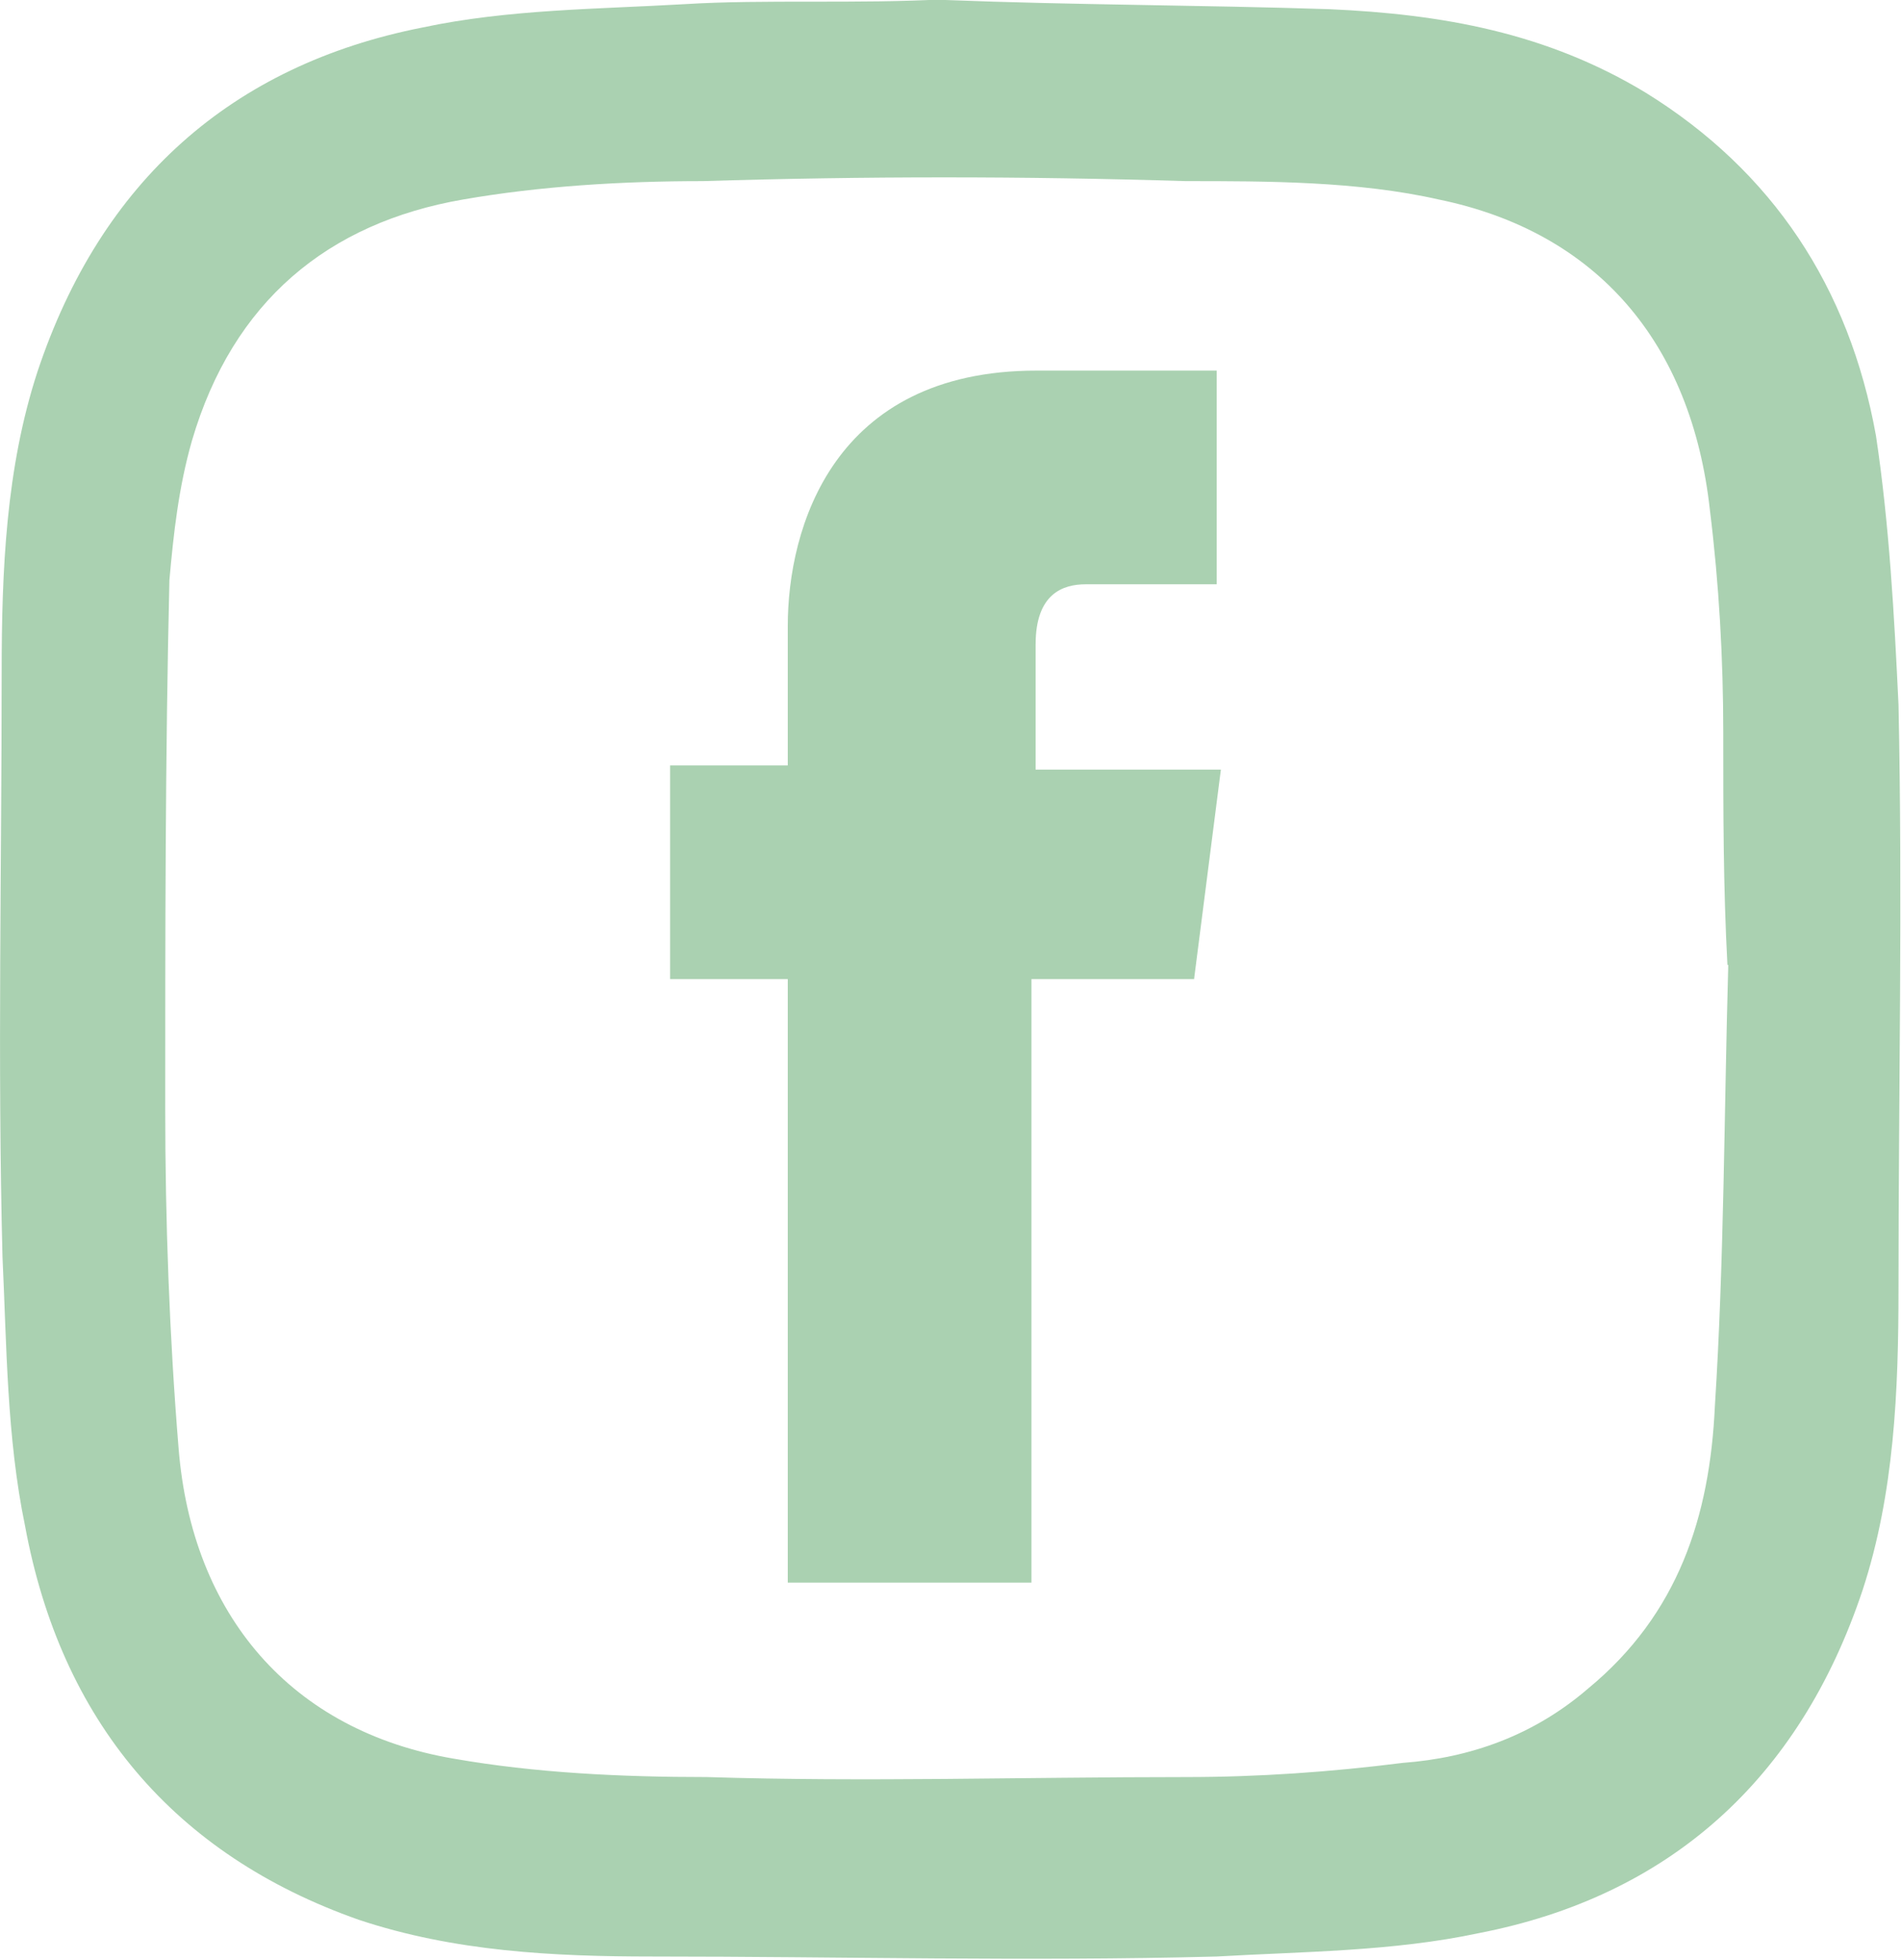
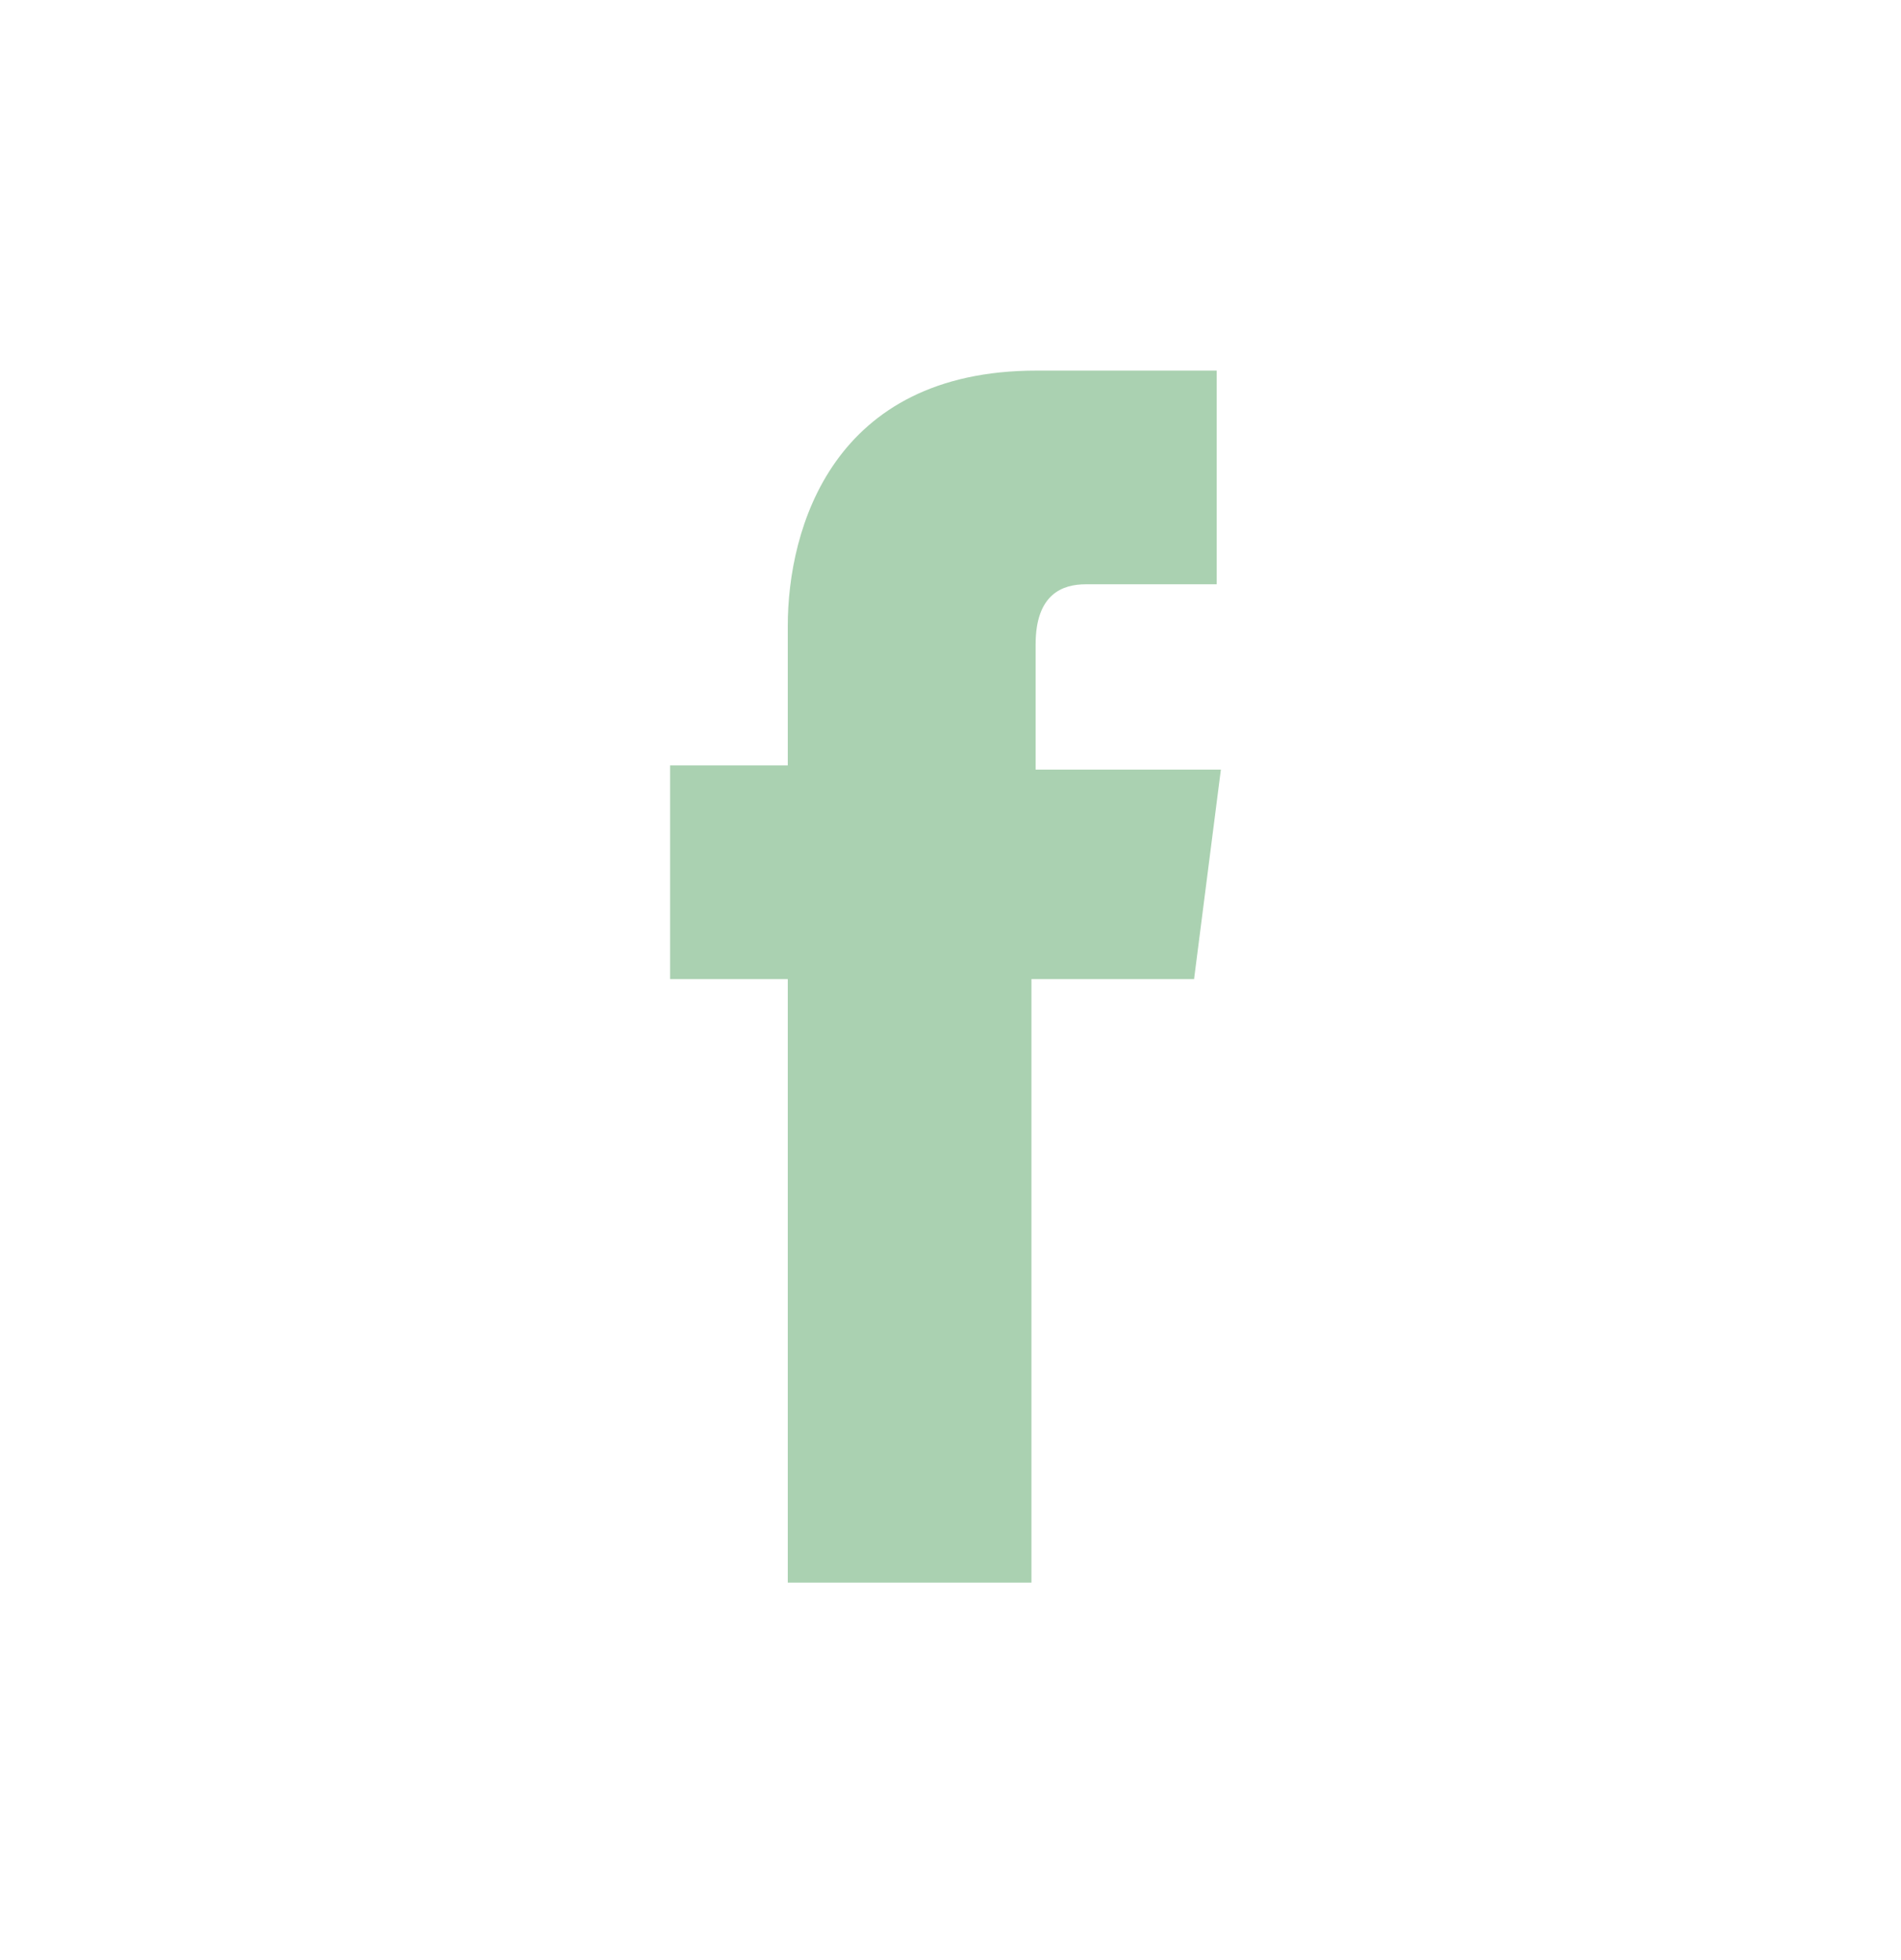
<svg xmlns="http://www.w3.org/2000/svg" id="Camada_2" data-name="Camada 2" viewBox="0 0 22.78 23.48">
  <defs>
    <style> .cls-1 { fill: #aad1b1; stroke-width: 0px; } </style>
  </defs>
  <g id="Camada_1-2" data-name="Camada 1">
    <g>
      <path class="cls-1" d="M14.31,11.73h-1.95v7.23h-2.92v-7.23h-1.41v-2.56h1.41v-1.67c0-1.17.54-3.06,2.98-3.06h2.16v2.56h-1.57c-.27,0-.6.11-.6.72v1.5h2.22l-.32,2.5Z" />
-       <path class="cls-1" d="M20.7,11.56s-.04,0,0,0c-.05-.94-.05-1.83-.05-2.78,0-.89-.05-1.78-.16-2.67-.22-2-1.35-3.33-3.25-3.72-.97-.22-2.06-.22-3.03-.22-1.95-.06-3.84-.06-5.79,0-.97,0-1.95.06-2.87.22-1.62.28-2.76,1.22-3.25,2.89-.16.56-.22,1.11-.27,1.67-.05,2.11-.05,4.22-.05,6.34,0,1.33.05,2.72.16,4.06.16,2,1.35,3.39,3.3,3.72.97.17,2,.22,3.03.22,1.89.06,3.79,0,5.74,0,.87,0,1.73-.06,2.6-.17.81-.06,1.57-.33,2.22-.89,1.08-.89,1.46-2.06,1.52-3.39.11-1.72.11-3.5.16-5.28ZM11.33,0c1.52.06,3.08.06,4.6.11,1.35.06,2.6.28,3.79,1,1.52.94,2.44,2.33,2.76,4.11.16,1.06.22,2.17.27,3.22.05,2.33,0,4.67,0,7,0,1.22-.05,2.45-.43,3.61-.76,2.28-2.33,3.67-4.6,4.11-1.03.22-2.11.22-3.14.28-2.27.06-4.49,0-6.76,0-1.19,0-2.38-.06-3.52-.44-2.22-.78-3.57-2.39-4-4.72-.22-1.06-.22-2.17-.27-3.22C-.03,12.73.02,10.39.02,8.06c0-1.22.05-2.45.43-3.61C1.21,2.17,2.78.78,5.06.33c1.03-.22,2.11-.22,3.14-.28.97-.06,2.06,0,3.14-.06t0,0Z" />
    </g>
  </g>
</svg>